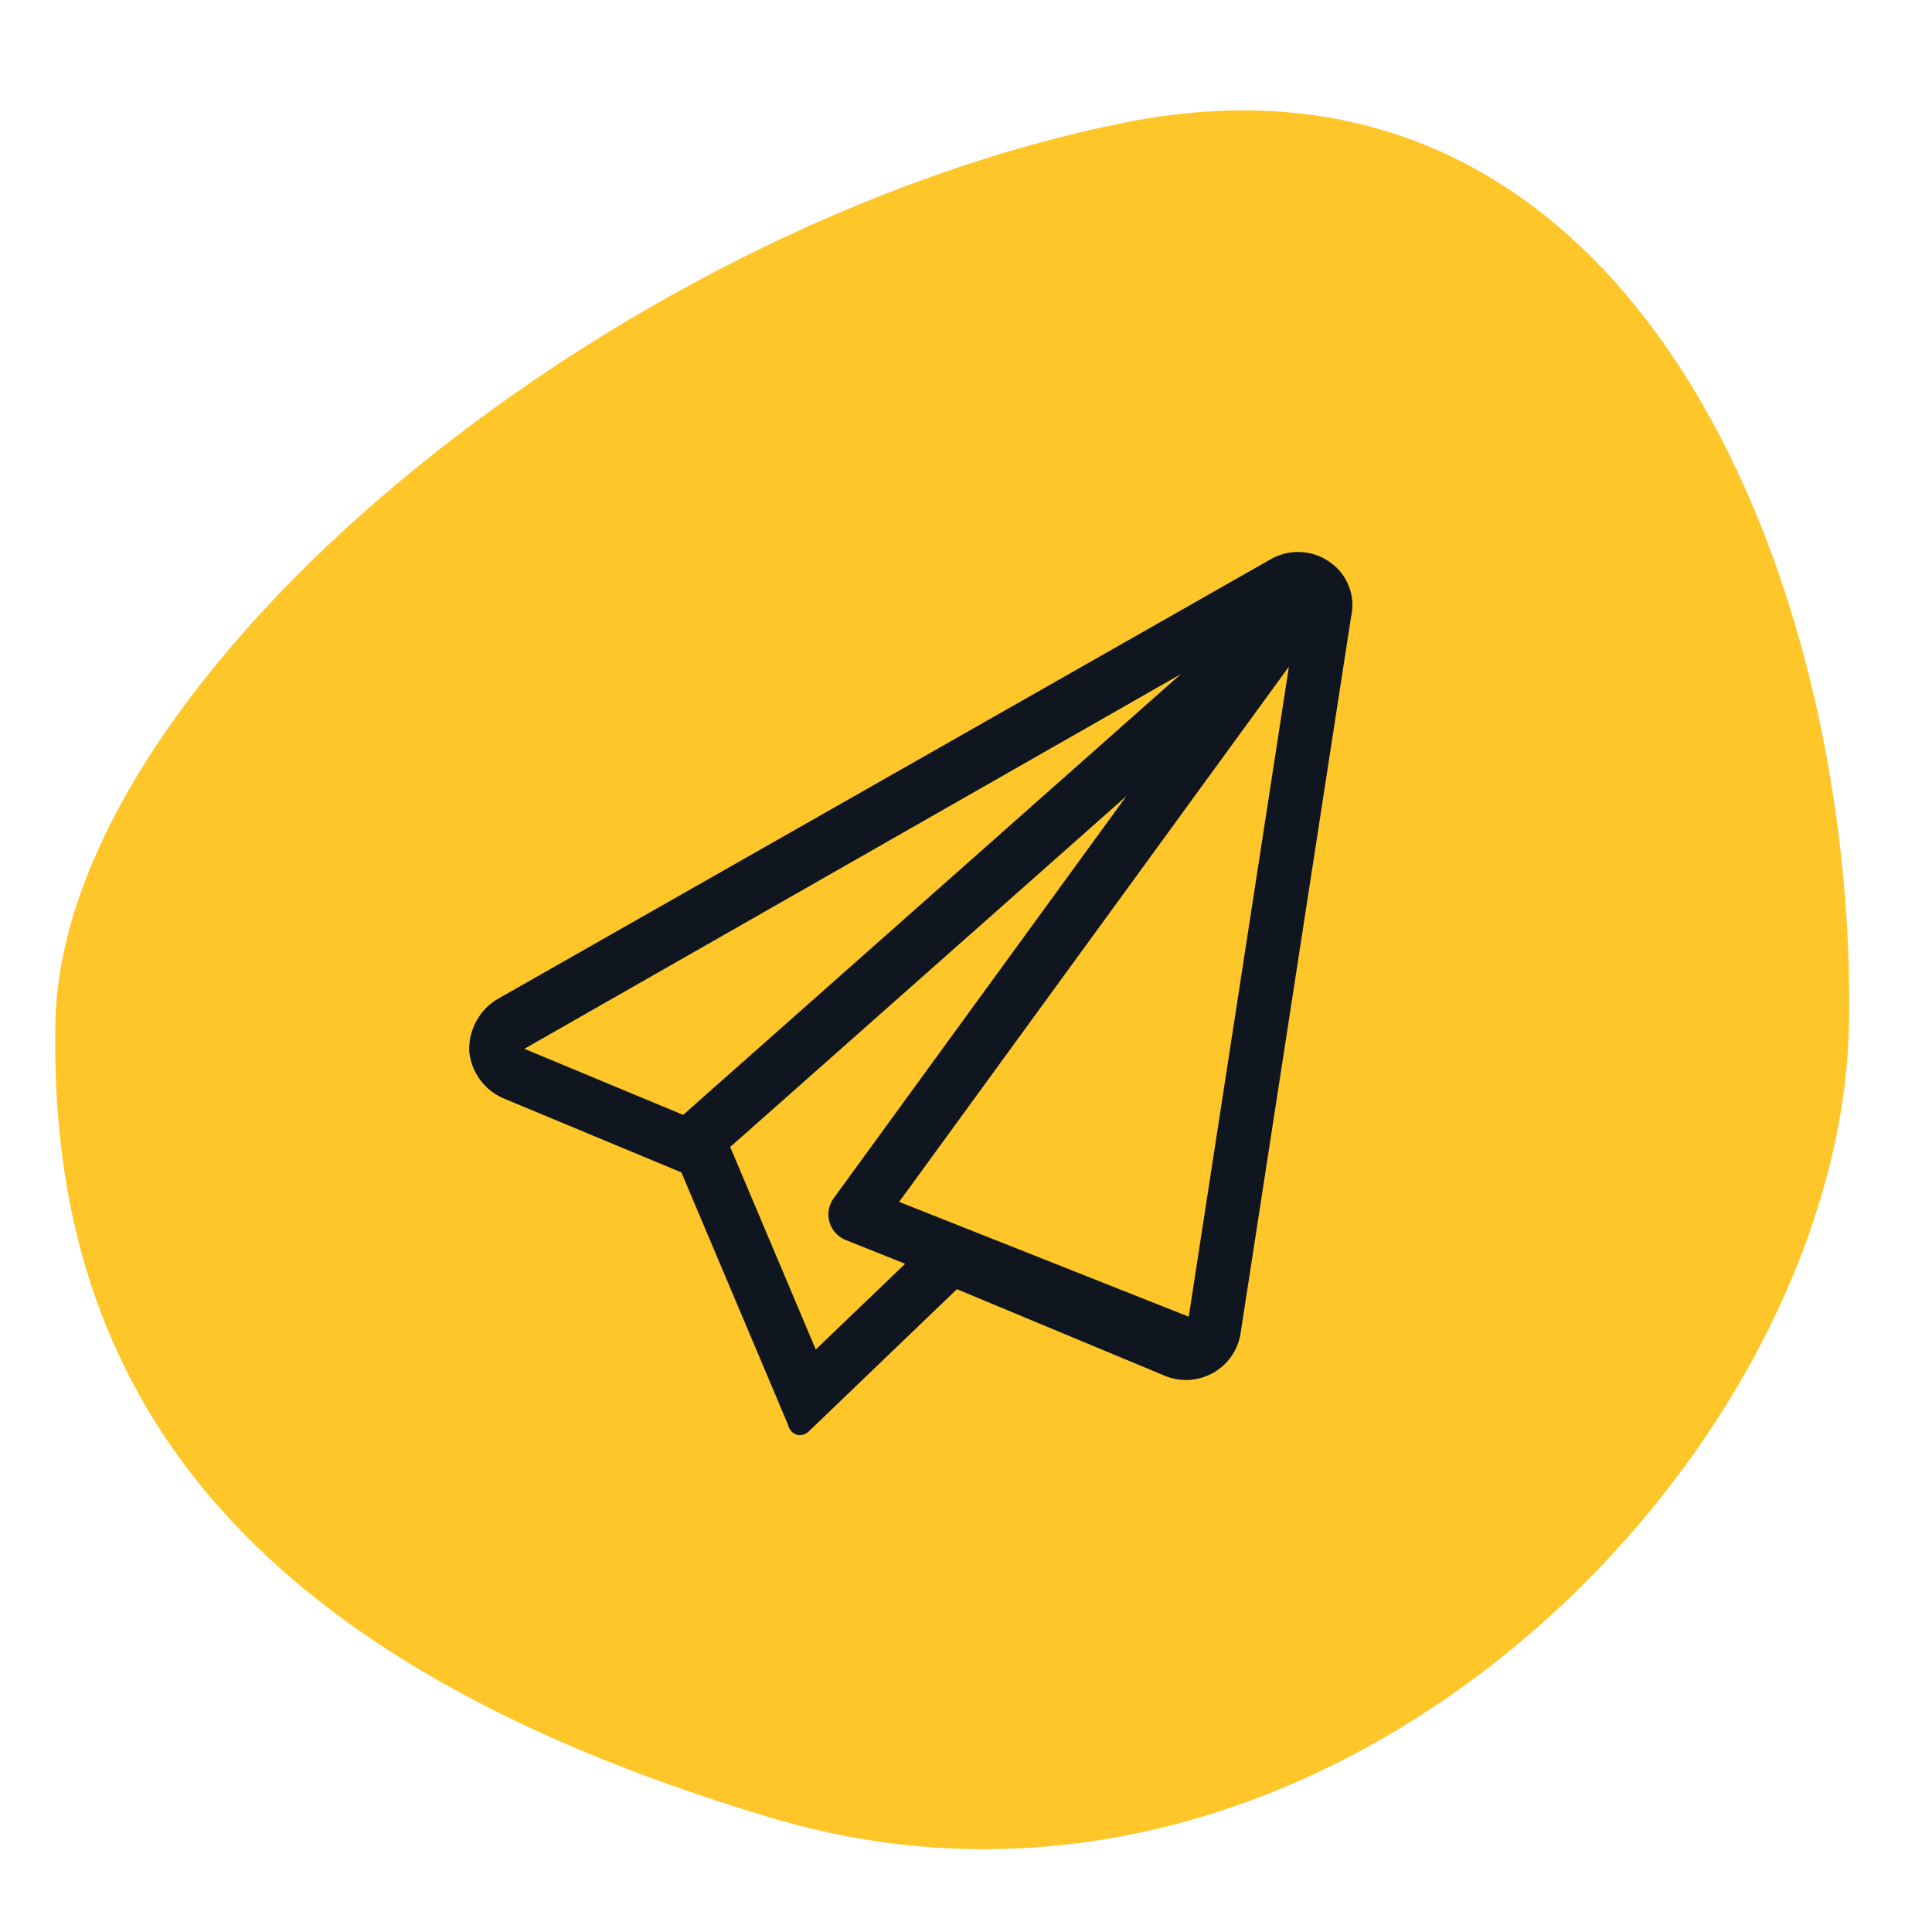
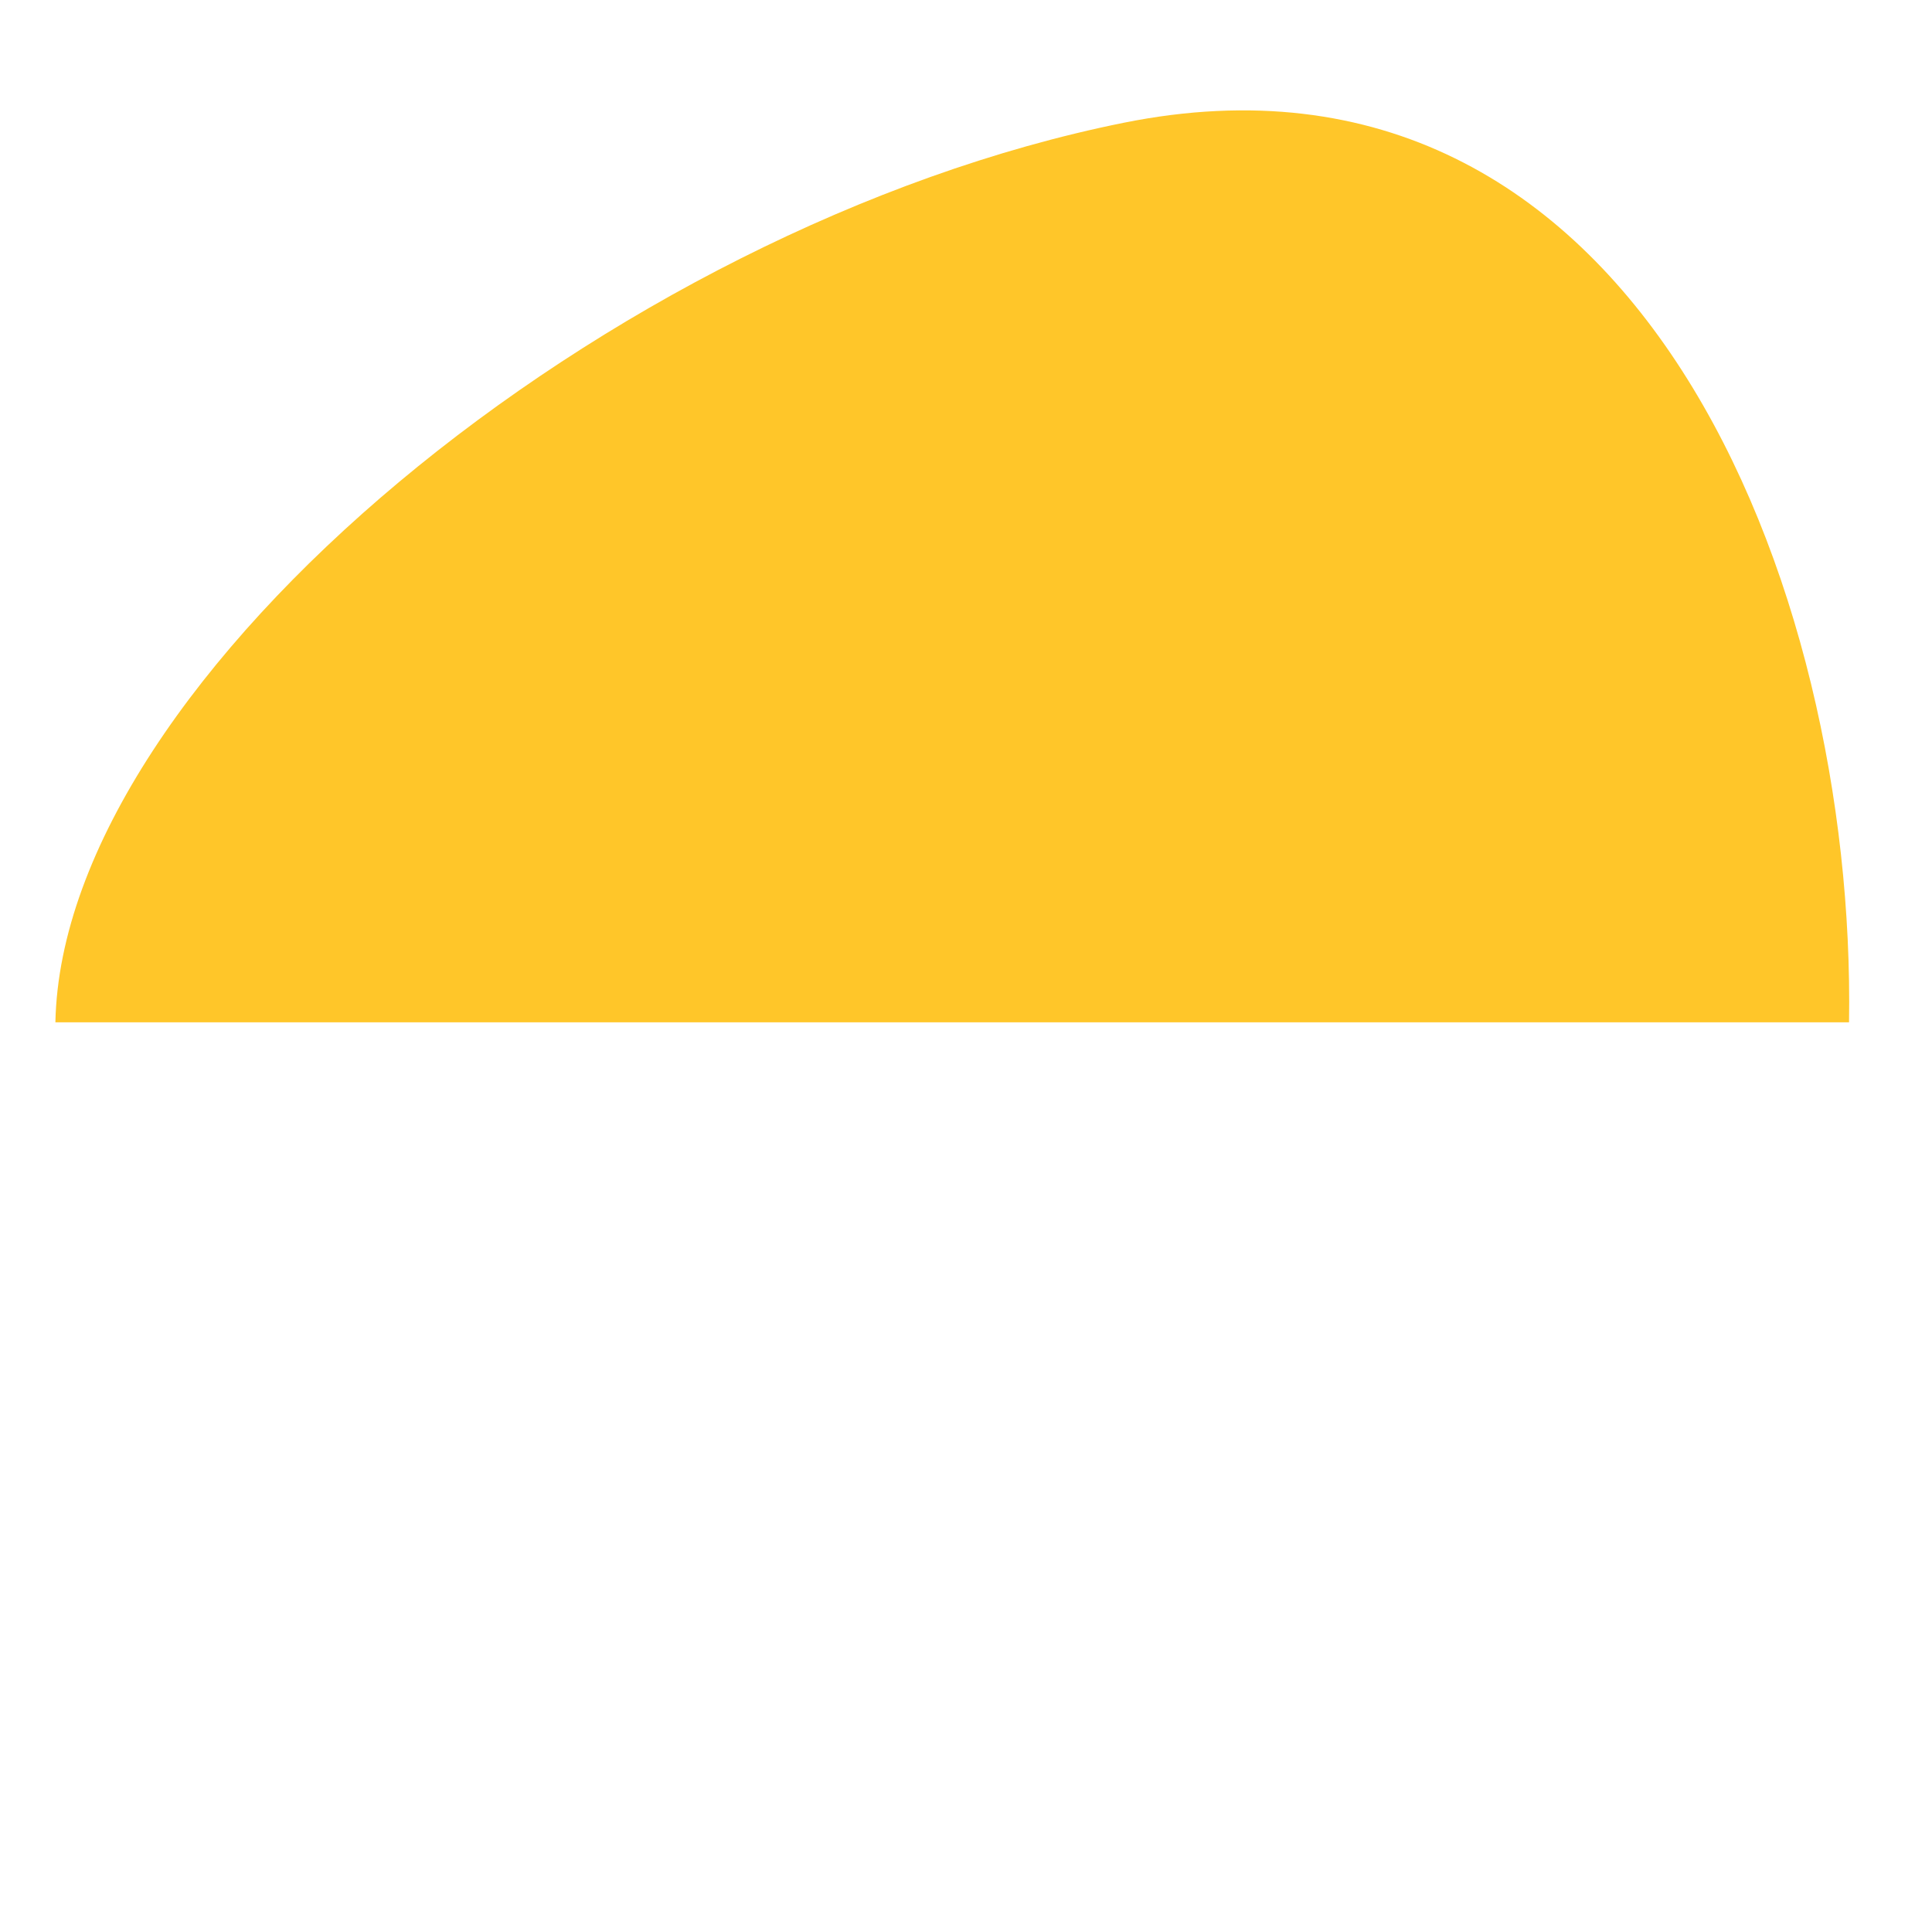
<svg xmlns="http://www.w3.org/2000/svg" width="70" height="70" viewBox="0 0 70 70">
  <defs>
    <clipPath id="clip-icon-send">
      <rect width="70" height="70" />
    </clipPath>
  </defs>
  <g id="icon-send" clip-path="url(#clip-icon-send)">
    <g id="Group_68" data-name="Group 68" transform="translate(-708 -1365)">
-       <path id="Path_99" data-name="Path 99" d="M149.545,113.575c.252-15.771-7.64-36.347-26.28-32.592s-38.455,20.075-38.707,32.592S90.352,136.392,110.5,142.4,149.293,129.347,149.545,113.575Z" transform="translate(625.449 1288.465)" fill="#ffc629" />
-       <path id="Path_106" data-name="Path 106" d="M31.163-27.648A1.985,1.985,0,0,0,30.031-28a2,2,0,0,0-.994.264L1.009-11.792A2.12,2.12,0,0,0,0-9.931,2.069,2.069,0,0,0,1.231-8.209L7.688-5.521l3.87,9.156a.459.459,0,0,0,.4.365.505.505,0,0,0,.348-.14l5.365-5.15L25.2,1.845A1.992,1.992,0,0,0,25.97,2a2.031,2.031,0,0,0,.981-.256A2,2,0,0,0,27.95.3l4-25.944A1.9,1.9,0,0,0,31.163-27.648ZM2-10,25.783-23.575,7.752-7.606ZM12.557.894l-3.1-7.337L23.812-19.156,13.207-4.587a1,1,0,0,0-.153.865,1,1,0,0,0,.59.651l2.152.86ZM26.07-.294,15.578-4.454,29.7-23.847Z" transform="translate(725 1413)" fill="#101620" />
+       <path id="Path_99" data-name="Path 99" d="M149.545,113.575c.252-15.771-7.64-36.347-26.28-32.592s-38.455,20.075-38.707,32.592Z" transform="translate(625.449 1288.465)" fill="#ffc629" />
    </g>
  </g>
</svg>